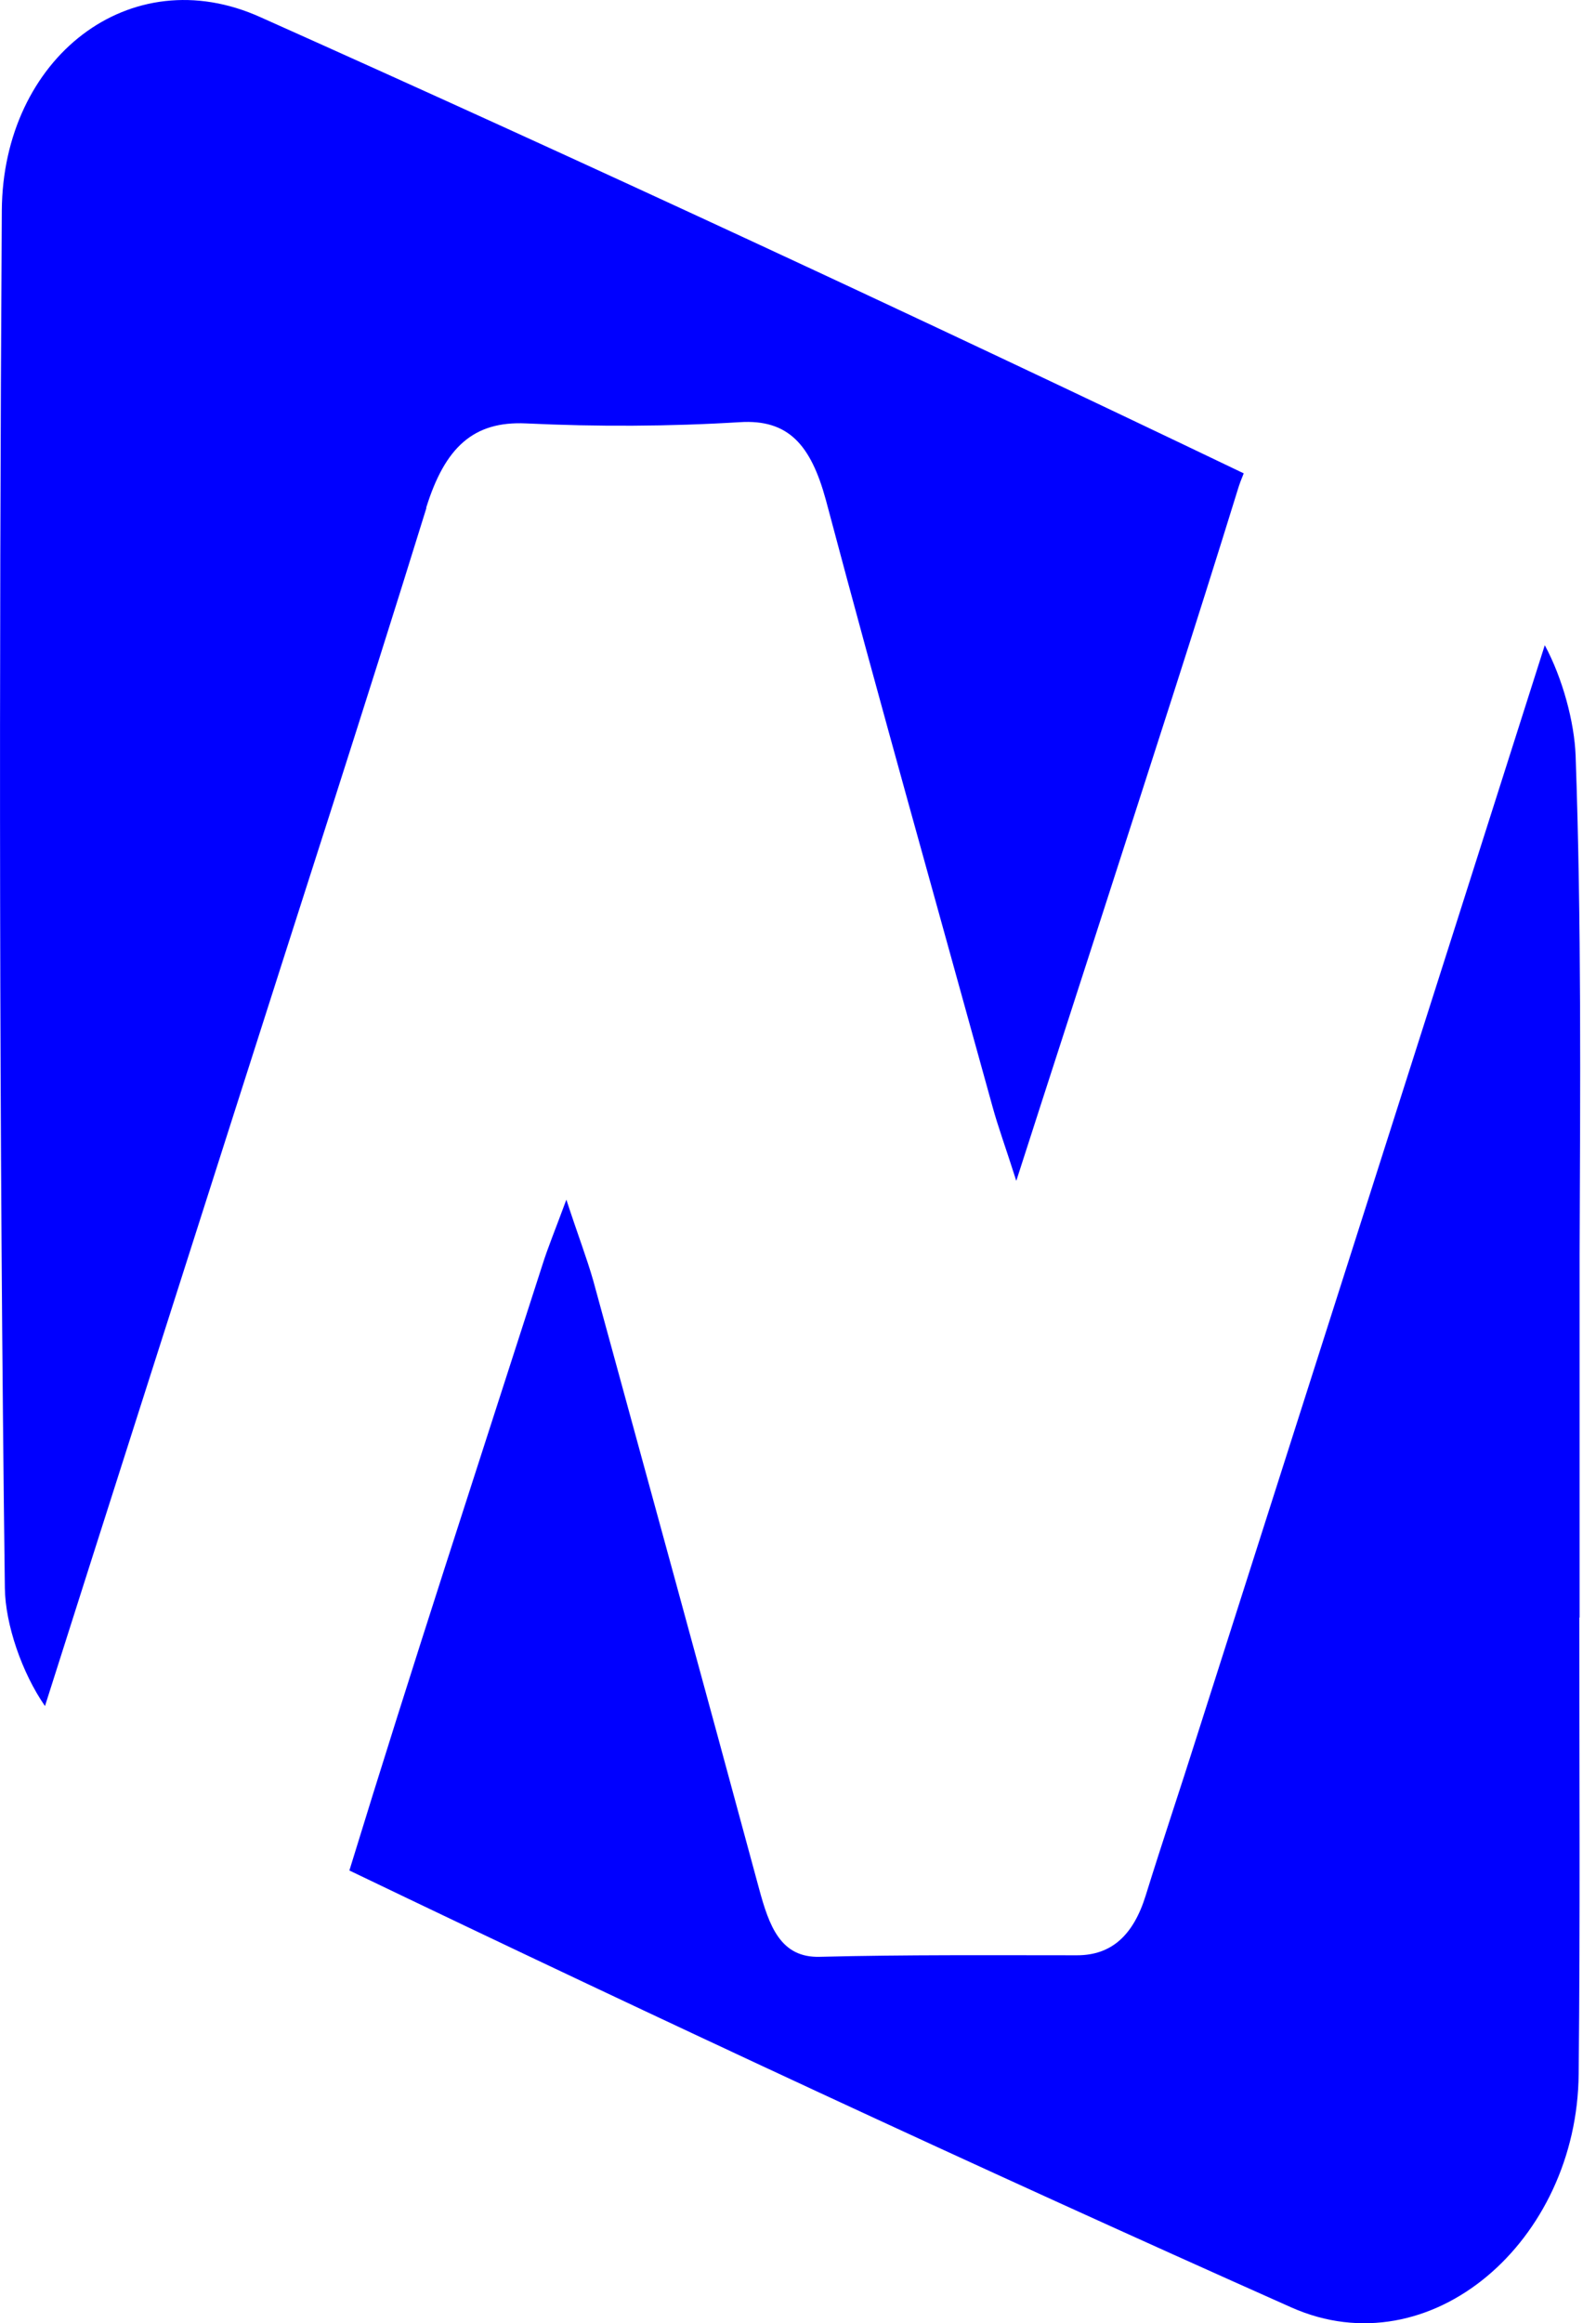
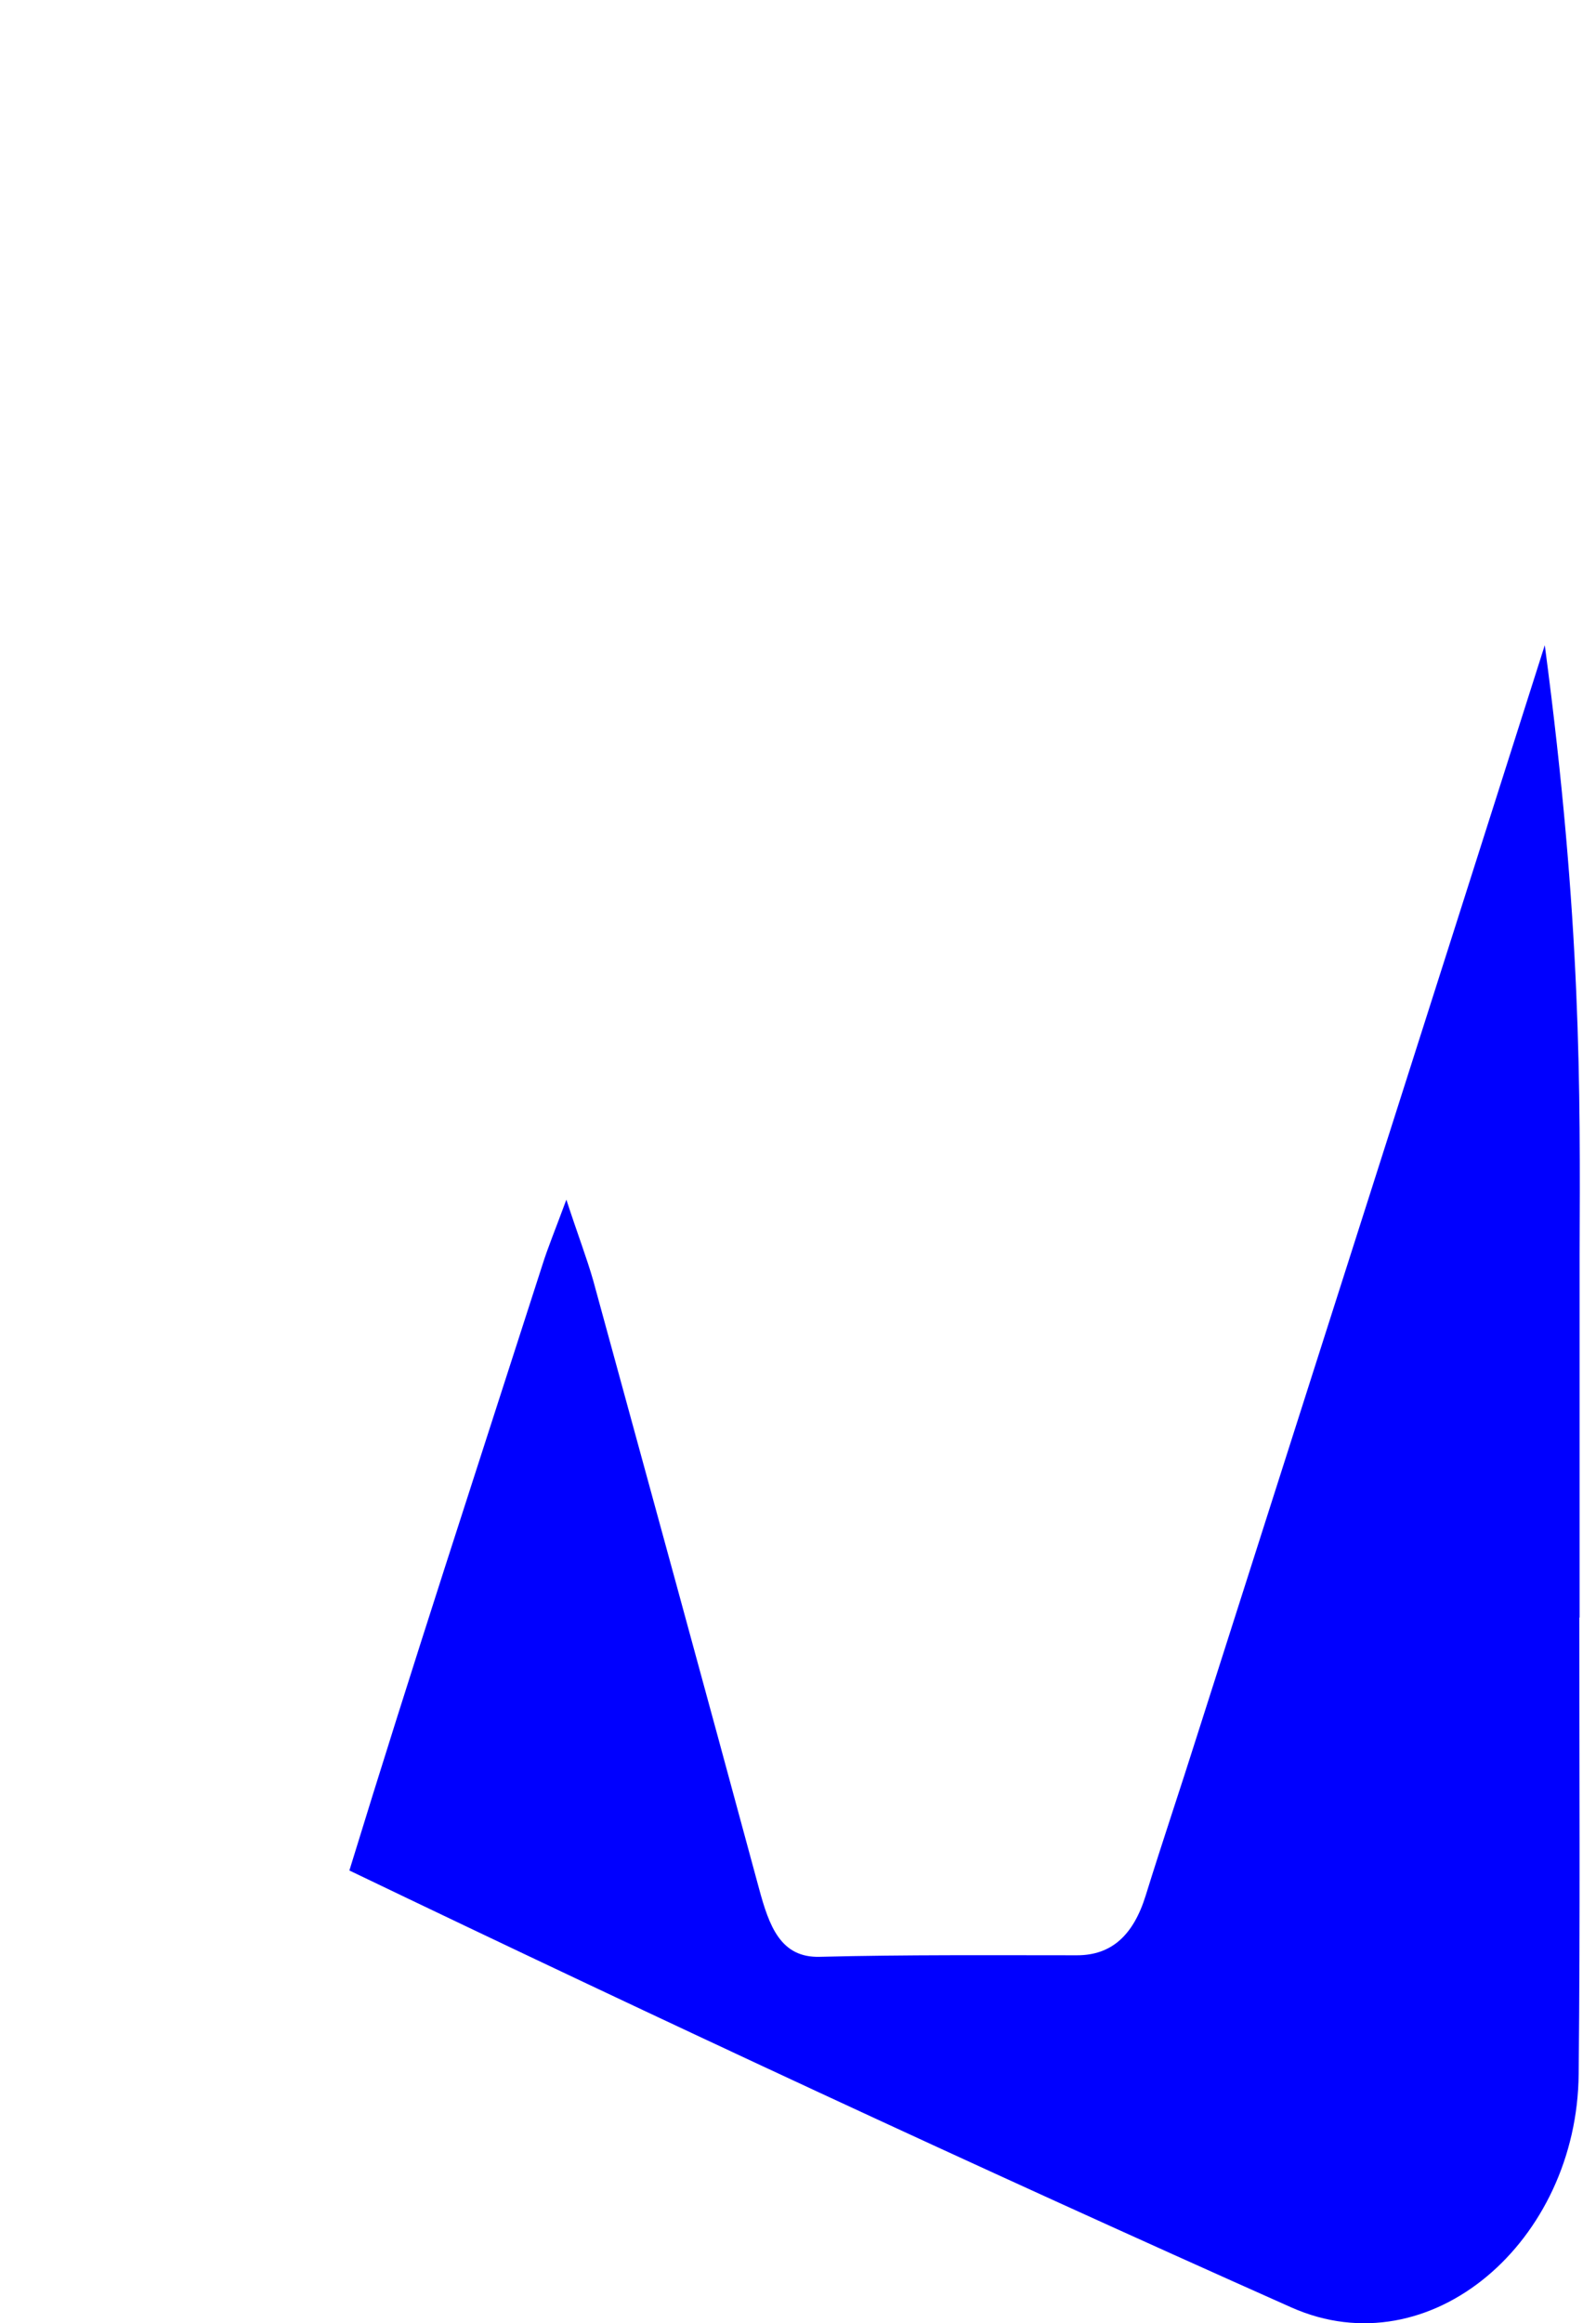
<svg xmlns="http://www.w3.org/2000/svg" width="22" height="32" viewBox="0 0 22 32" fill="none">
  <g id="Group 1000001503">
-     <path id="Vector" d="M5.878 6.996C5.012 9.791 4.107 12.569 3.219 15.356C2.353 18.07 1.482 20.785 0.62 23.499C0.301 23.04 0.072 22.369 0.067 21.872C-0.013 15.551 -0.013 9.226 0.025 2.901C0.038 0.803 1.788 -0.578 3.593 0.238C8.134 2.268 12.65 4.367 17.144 6.52C17.114 6.593 17.084 6.669 17.059 6.754C16.477 8.636 15.87 10.501 15.266 12.374C14.871 13.601 14.472 14.825 14.009 16.265C13.856 15.785 13.758 15.522 13.682 15.245C12.913 12.459 12.127 9.681 11.384 6.886C11.176 6.125 10.866 5.773 10.199 5.815C9.217 5.875 8.232 5.879 7.251 5.832C6.524 5.798 6.133 6.163 5.874 6.996" fill="#0000FF" />
-     <path id="Vector_2" d="M21.77 22.28C21.77 24.375 21.783 26.473 21.761 28.563C21.744 30.87 19.718 32.633 17.802 31.783C13.452 29.846 9.124 27.832 4.816 25.764C5.674 22.968 6.584 20.199 7.476 17.425C7.552 17.183 7.65 16.949 7.807 16.524C7.968 17.017 8.087 17.323 8.177 17.637C8.941 20.428 9.706 23.215 10.462 26.01C10.602 26.528 10.759 26.97 11.303 26.953C12.488 26.923 13.669 26.932 14.846 26.932C15.322 26.932 15.623 26.656 15.793 26.108C16.022 25.369 16.269 24.642 16.502 23.903C18.1 18.899 19.701 13.895 21.294 8.887C21.541 9.345 21.702 9.949 21.719 10.408C21.8 12.697 21.783 14.991 21.774 17.285C21.774 18.062 21.774 18.844 21.774 19.617C21.774 20.505 21.774 21.397 21.774 22.28" fill="#0000FF" />
+     <path id="Vector_2" d="M21.77 22.28C21.77 24.375 21.783 26.473 21.761 28.563C21.744 30.87 19.718 32.633 17.802 31.783C13.452 29.846 9.124 27.832 4.816 25.764C5.674 22.968 6.584 20.199 7.476 17.425C7.552 17.183 7.65 16.949 7.807 16.524C7.968 17.017 8.087 17.323 8.177 17.637C8.941 20.428 9.706 23.215 10.462 26.01C10.602 26.528 10.759 26.97 11.303 26.953C12.488 26.923 13.669 26.932 14.846 26.932C15.322 26.932 15.623 26.656 15.793 26.108C16.022 25.369 16.269 24.642 16.502 23.903C18.1 18.899 19.701 13.895 21.294 8.887C21.8 12.697 21.783 14.991 21.774 17.285C21.774 18.062 21.774 18.844 21.774 19.617C21.774 20.505 21.774 21.397 21.774 22.28" fill="#0000FF" />
  </g>
</svg>